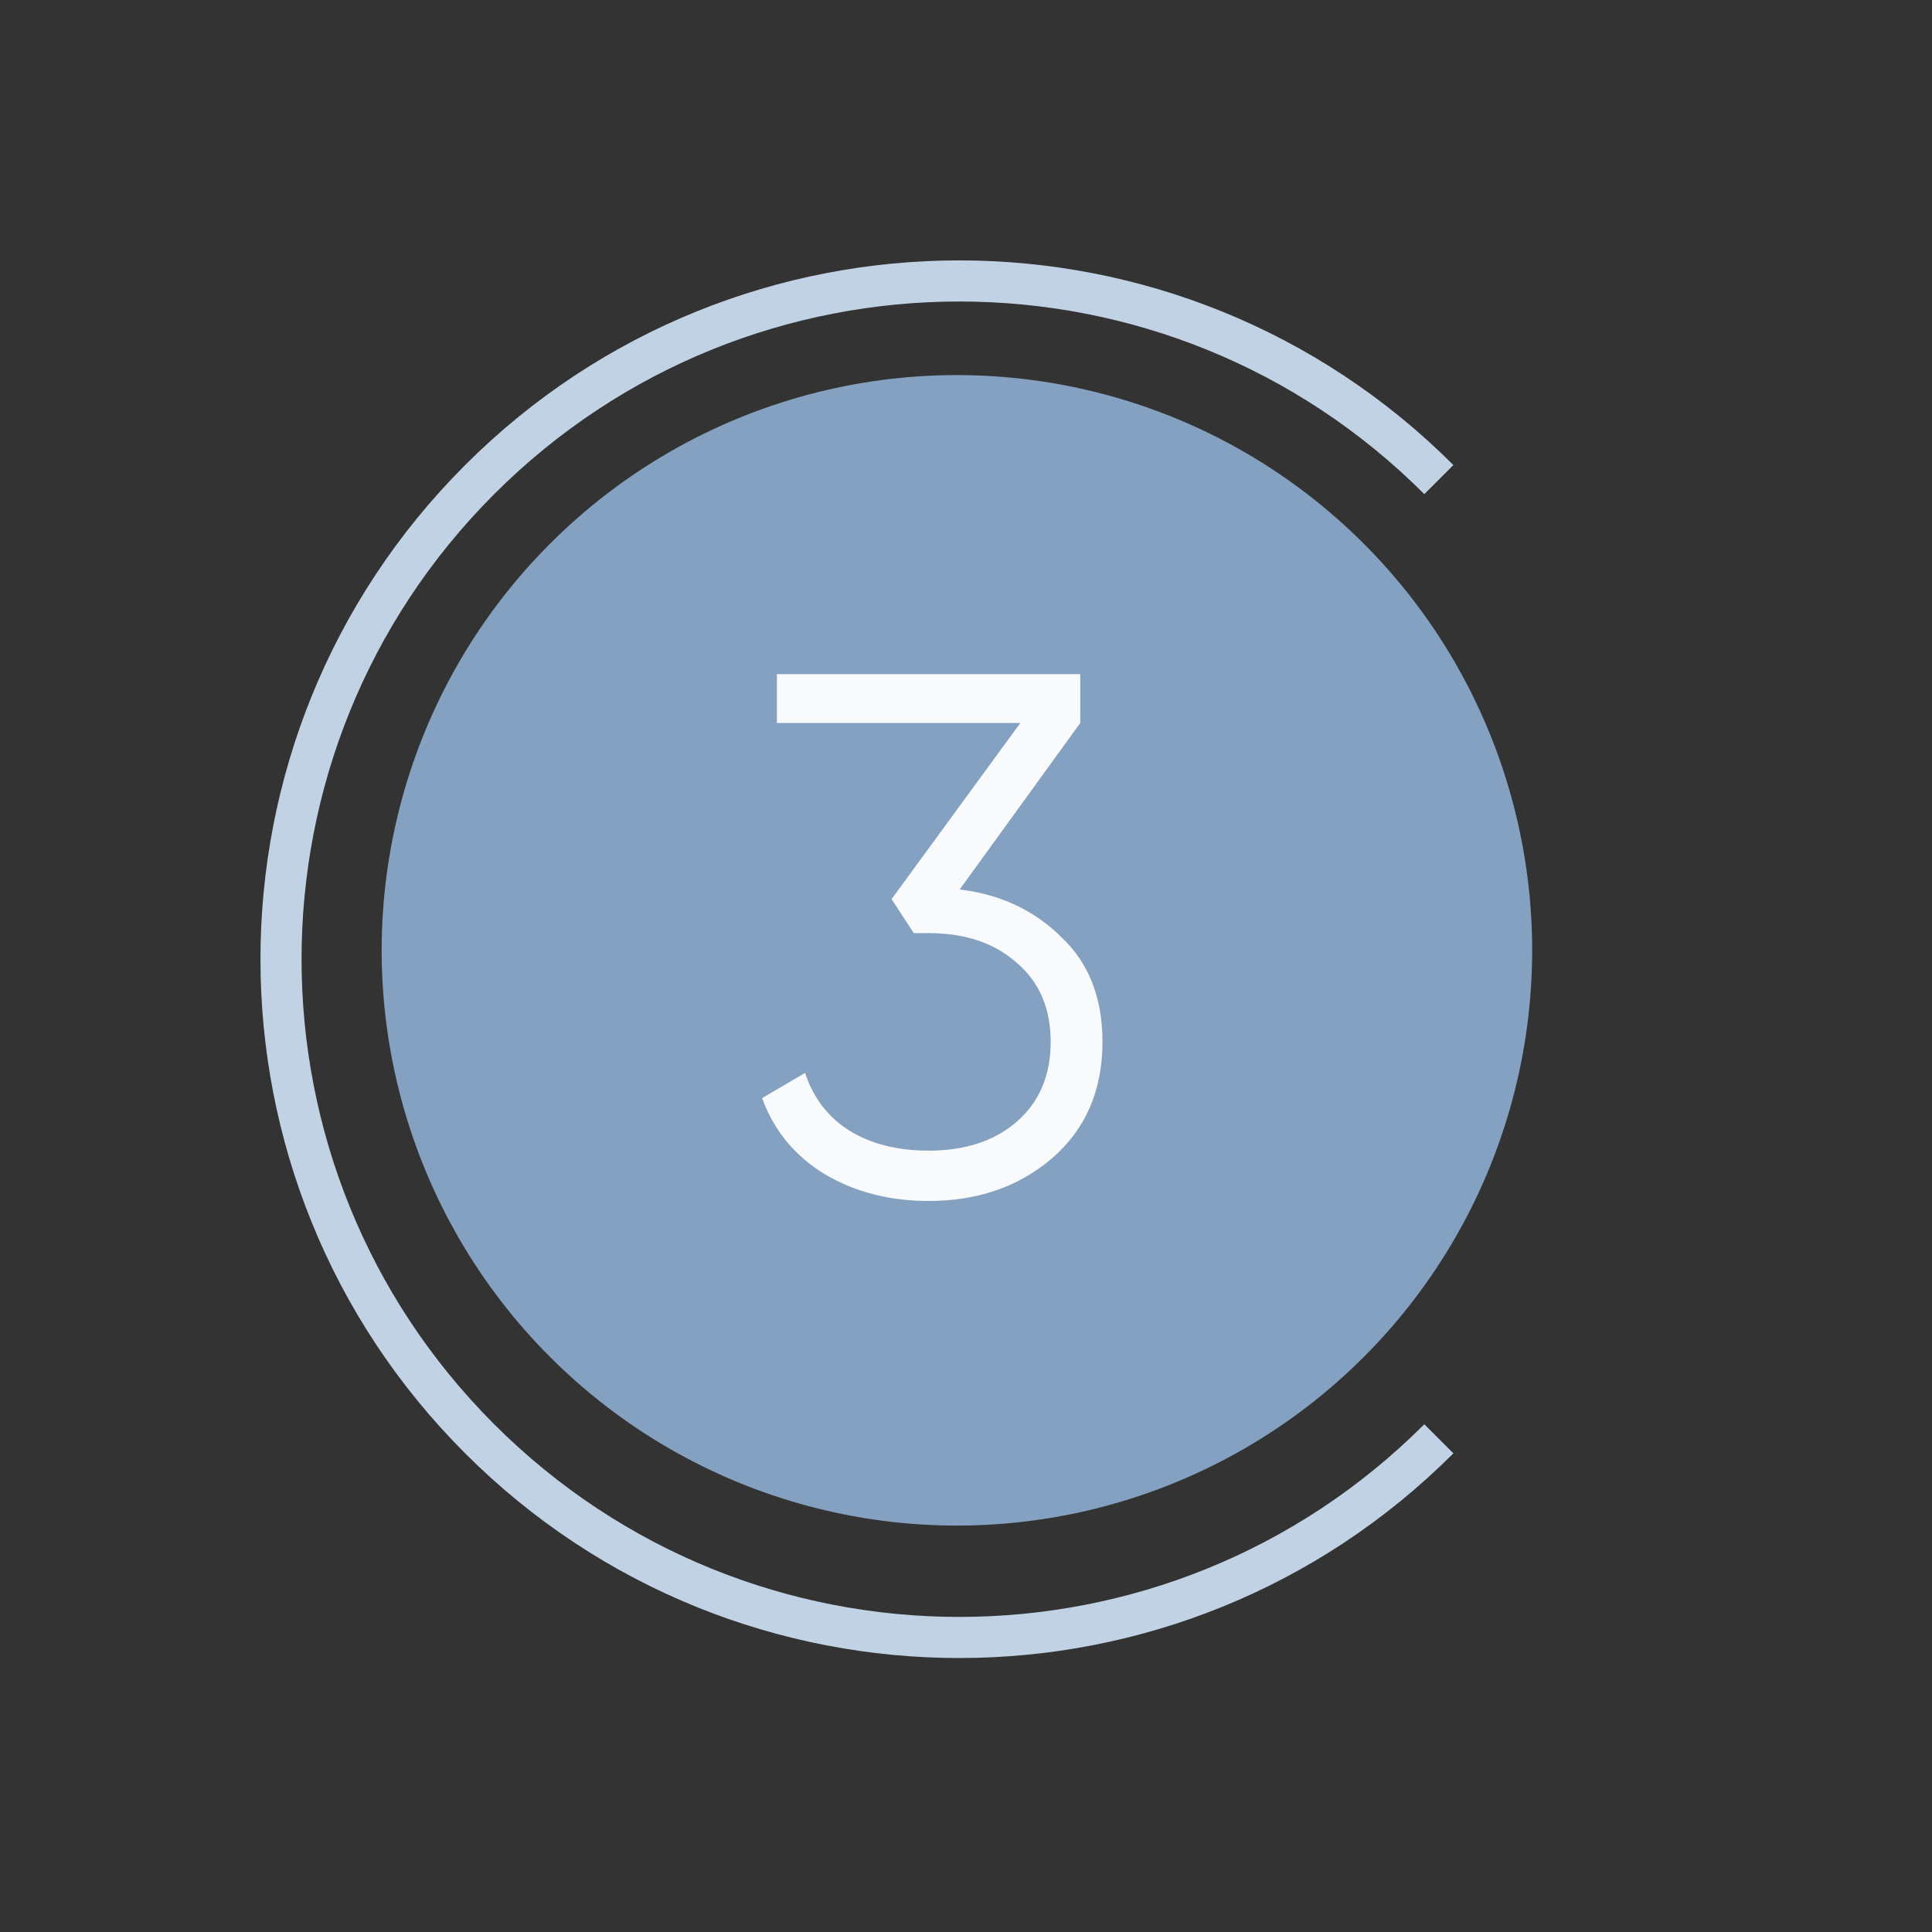
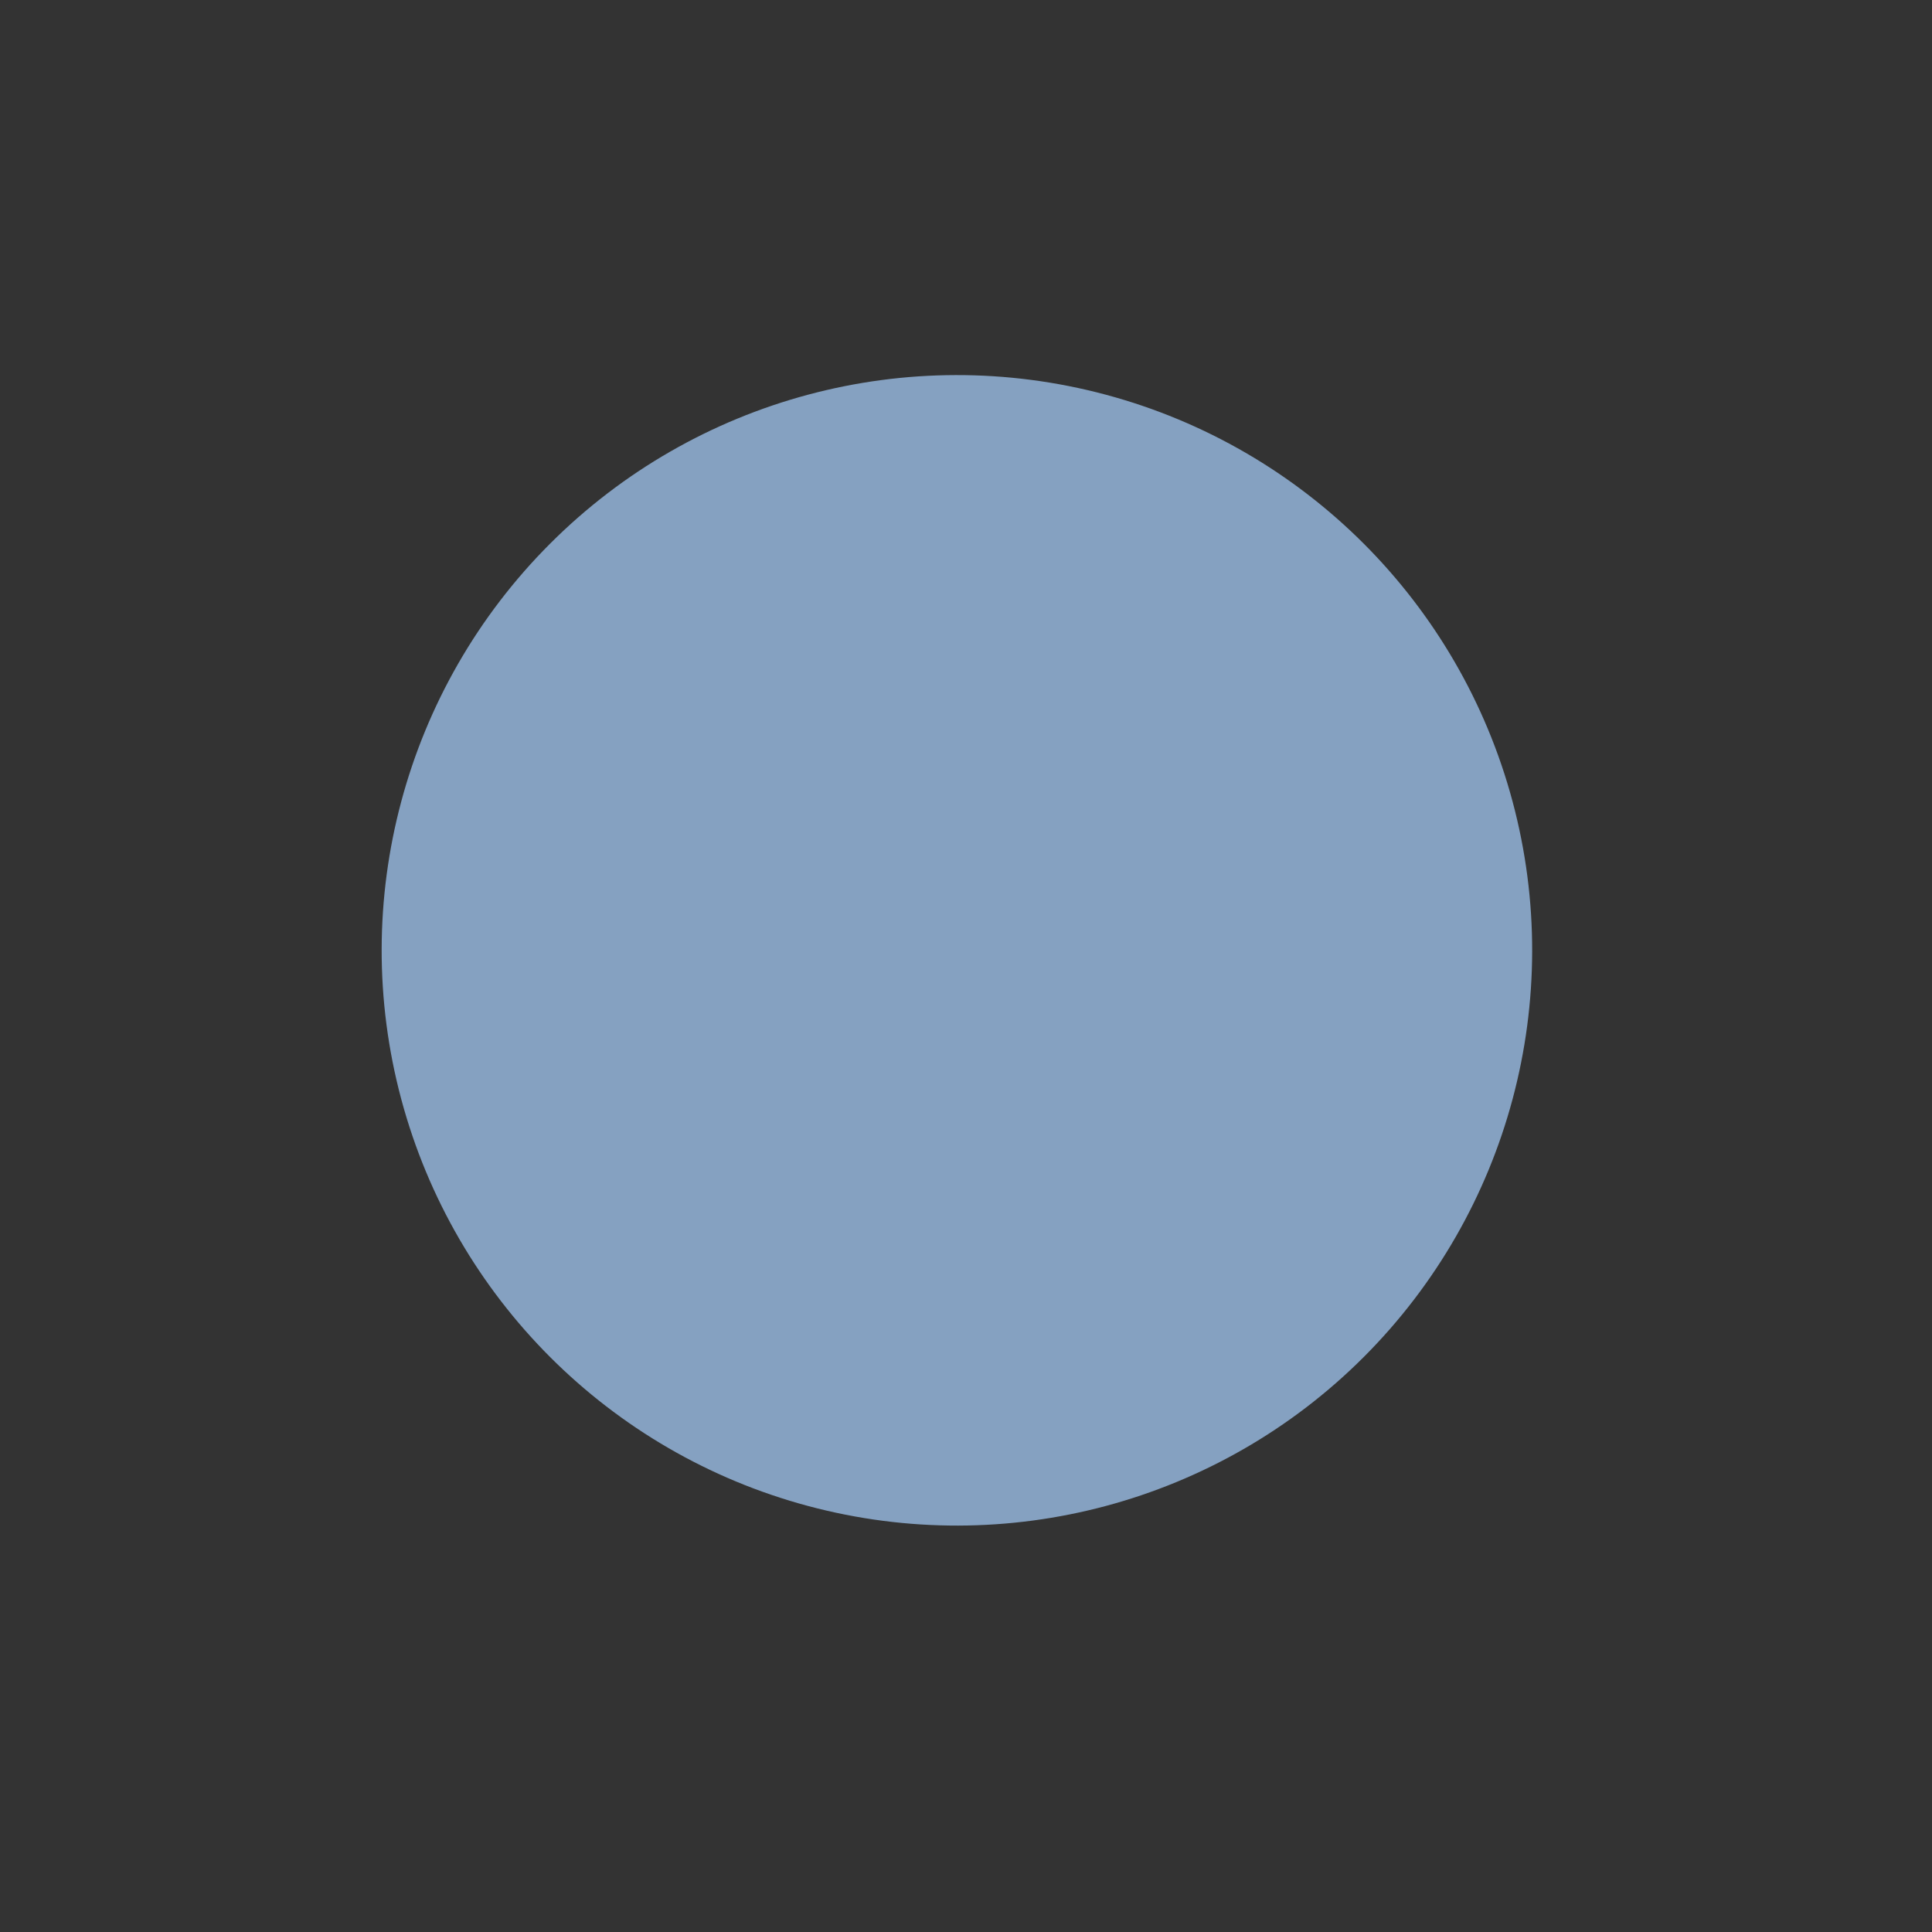
<svg xmlns="http://www.w3.org/2000/svg" width="47" height="47" viewBox="0 0 47 47" fill="none">
  <rect x="0" y="0" width="47" height="47" fill="#333333" stroke="none" />
  <circle cx="23.279" cy="23.119" r="13.994" transform="rotate(45 23.279 23.119)" fill="#85A1C1" />
-   <path d="M35.003 11.667C28.56 5.224 18.112 5.224 11.669 11.667C5.225 18.111 5.225 28.558 11.669 35.002C18.112 41.446 28.559 41.446 35.003 35.002" stroke="#C1D2E4" />
-   <path d="M26.28 17.588L23.346 21.638C24.342 21.758 25.17 22.148 25.83 22.808C26.49 23.432 26.82 24.278 26.82 25.346C26.82 26.534 26.406 27.482 25.578 28.19C24.774 28.874 23.778 29.216 22.59 29.216C21.642 29.216 20.802 29 20.07 28.568C19.338 28.124 18.828 27.506 18.54 26.714L19.584 26.102C19.788 26.714 20.148 27.182 20.664 27.506C21.192 27.83 21.834 27.992 22.59 27.992C23.478 27.992 24.192 27.758 24.732 27.29C25.284 26.81 25.56 26.162 25.56 25.346C25.56 24.53 25.284 23.888 24.732 23.42C24.192 22.94 23.478 22.7 22.59 22.7V22.682L22.572 22.7H22.23L21.69 21.872L24.822 17.588H18.9V16.4H26.28V17.588Z" fill="#F9FAFC" />
</svg>